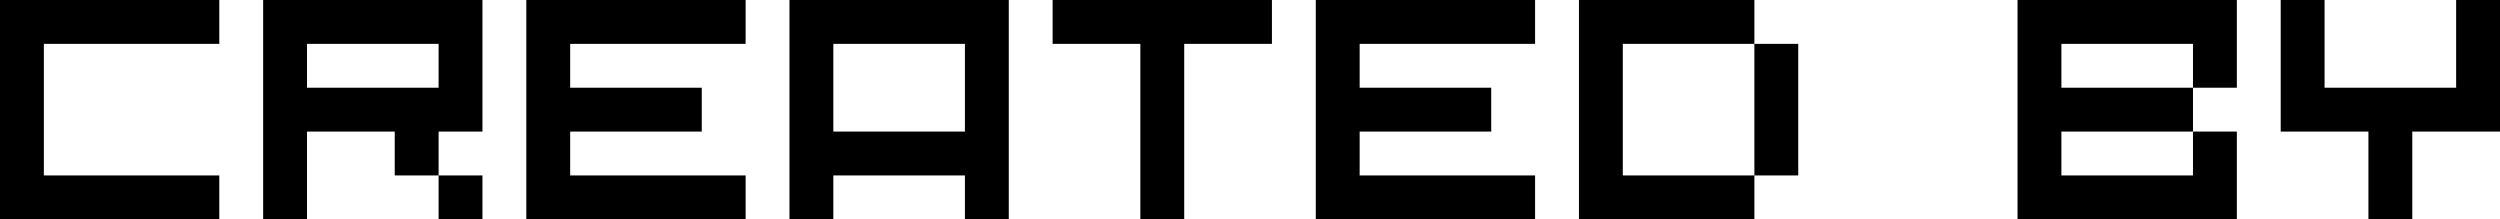
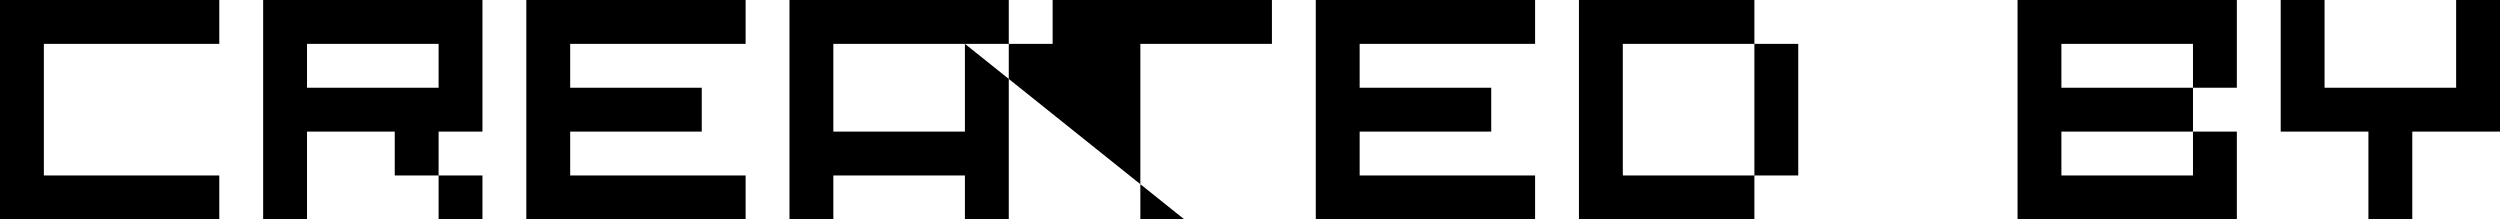
<svg xmlns="http://www.w3.org/2000/svg" xmlns:xlink="http://www.w3.org/1999/xlink" version="1.1" preserveAspectRatio="none" x="0px" y="0px" width="57px" height="5px" viewBox="0 0 57 5">
  <defs>
    <g id="Layer0_0_FILL">
-       <path fill="#000000" stroke="none" d=" M 5 1 L 5 0 0 0 0 5 5 5 5 4 1 4 1 1 5 1 M 11 5 L 11 4 10 4 10 5 11 5 M 11 3 L 11 0 6 0 6 5 7 5 7 3 9 3 9 4 10 4 10 3 11 3 M 10 1 L 10 2 7 2 7 1 10 1 M 17 1 L 17 0 12 0 12 5 17 5 17 4 13 4 13 3 16 3 16 2 13 2 13 1 17 1 M 22 5 L 23 5 23 0 18 0 18 5 19 5 19 4 22 4 22 5 M 22 1 L 22 3 19 3 19 1 22 1 M 27 5 L 27 1 29 1 29 0 24 0 24 1 26 1 26 5 27 5 M 34 3 L 34 2 31 2 31 1 35 1 35 0 30 0 30 5 35 5 35 4 31 4 31 3 34 3 M 40 1 L 40 0 36 0 36 5 40 5 40 4 37 4 37 1 40 1 M 41 4 L 41 1 40 1 40 4 41 4 M 51 2 L 51 0 46 0 46 5 51 5 51 3 50 3 50 4 47 4 47 3 50 3 50 2 47 2 47 1 50 1 50 2 51 2 M 56 0 L 56 2 53 2 53 0 52 0 52 3 54 3 54 5 55 5 55 3 57 3 57 0 56 0 Z" />
+       <path fill="#000000" stroke="none" d=" M 5 1 L 5 0 0 0 0 5 5 5 5 4 1 4 1 1 5 1 M 11 5 L 11 4 10 4 10 5 11 5 M 11 3 L 11 0 6 0 6 5 7 5 7 3 9 3 9 4 10 4 10 3 11 3 M 10 1 L 10 2 7 2 7 1 10 1 M 17 1 L 17 0 12 0 12 5 17 5 17 4 13 4 13 3 16 3 16 2 13 2 13 1 17 1 M 22 5 L 23 5 23 0 18 0 18 5 19 5 19 4 22 4 22 5 M 22 1 L 22 3 19 3 19 1 22 1 L 27 1 29 1 29 0 24 0 24 1 26 1 26 5 27 5 M 34 3 L 34 2 31 2 31 1 35 1 35 0 30 0 30 5 35 5 35 4 31 4 31 3 34 3 M 40 1 L 40 0 36 0 36 5 40 5 40 4 37 4 37 1 40 1 M 41 4 L 41 1 40 1 40 4 41 4 M 51 2 L 51 0 46 0 46 5 51 5 51 3 50 3 50 4 47 4 47 3 50 3 50 2 47 2 47 1 50 1 50 2 51 2 M 56 0 L 56 2 53 2 53 0 52 0 52 3 54 3 54 5 55 5 55 3 57 3 57 0 56 0 Z" />
    </g>
  </defs>
  <g transform="matrix( 1, 0, 0, 1, 0,0) ">
    <use xlink:href="#Layer0_0_FILL" />
  </g>
</svg>